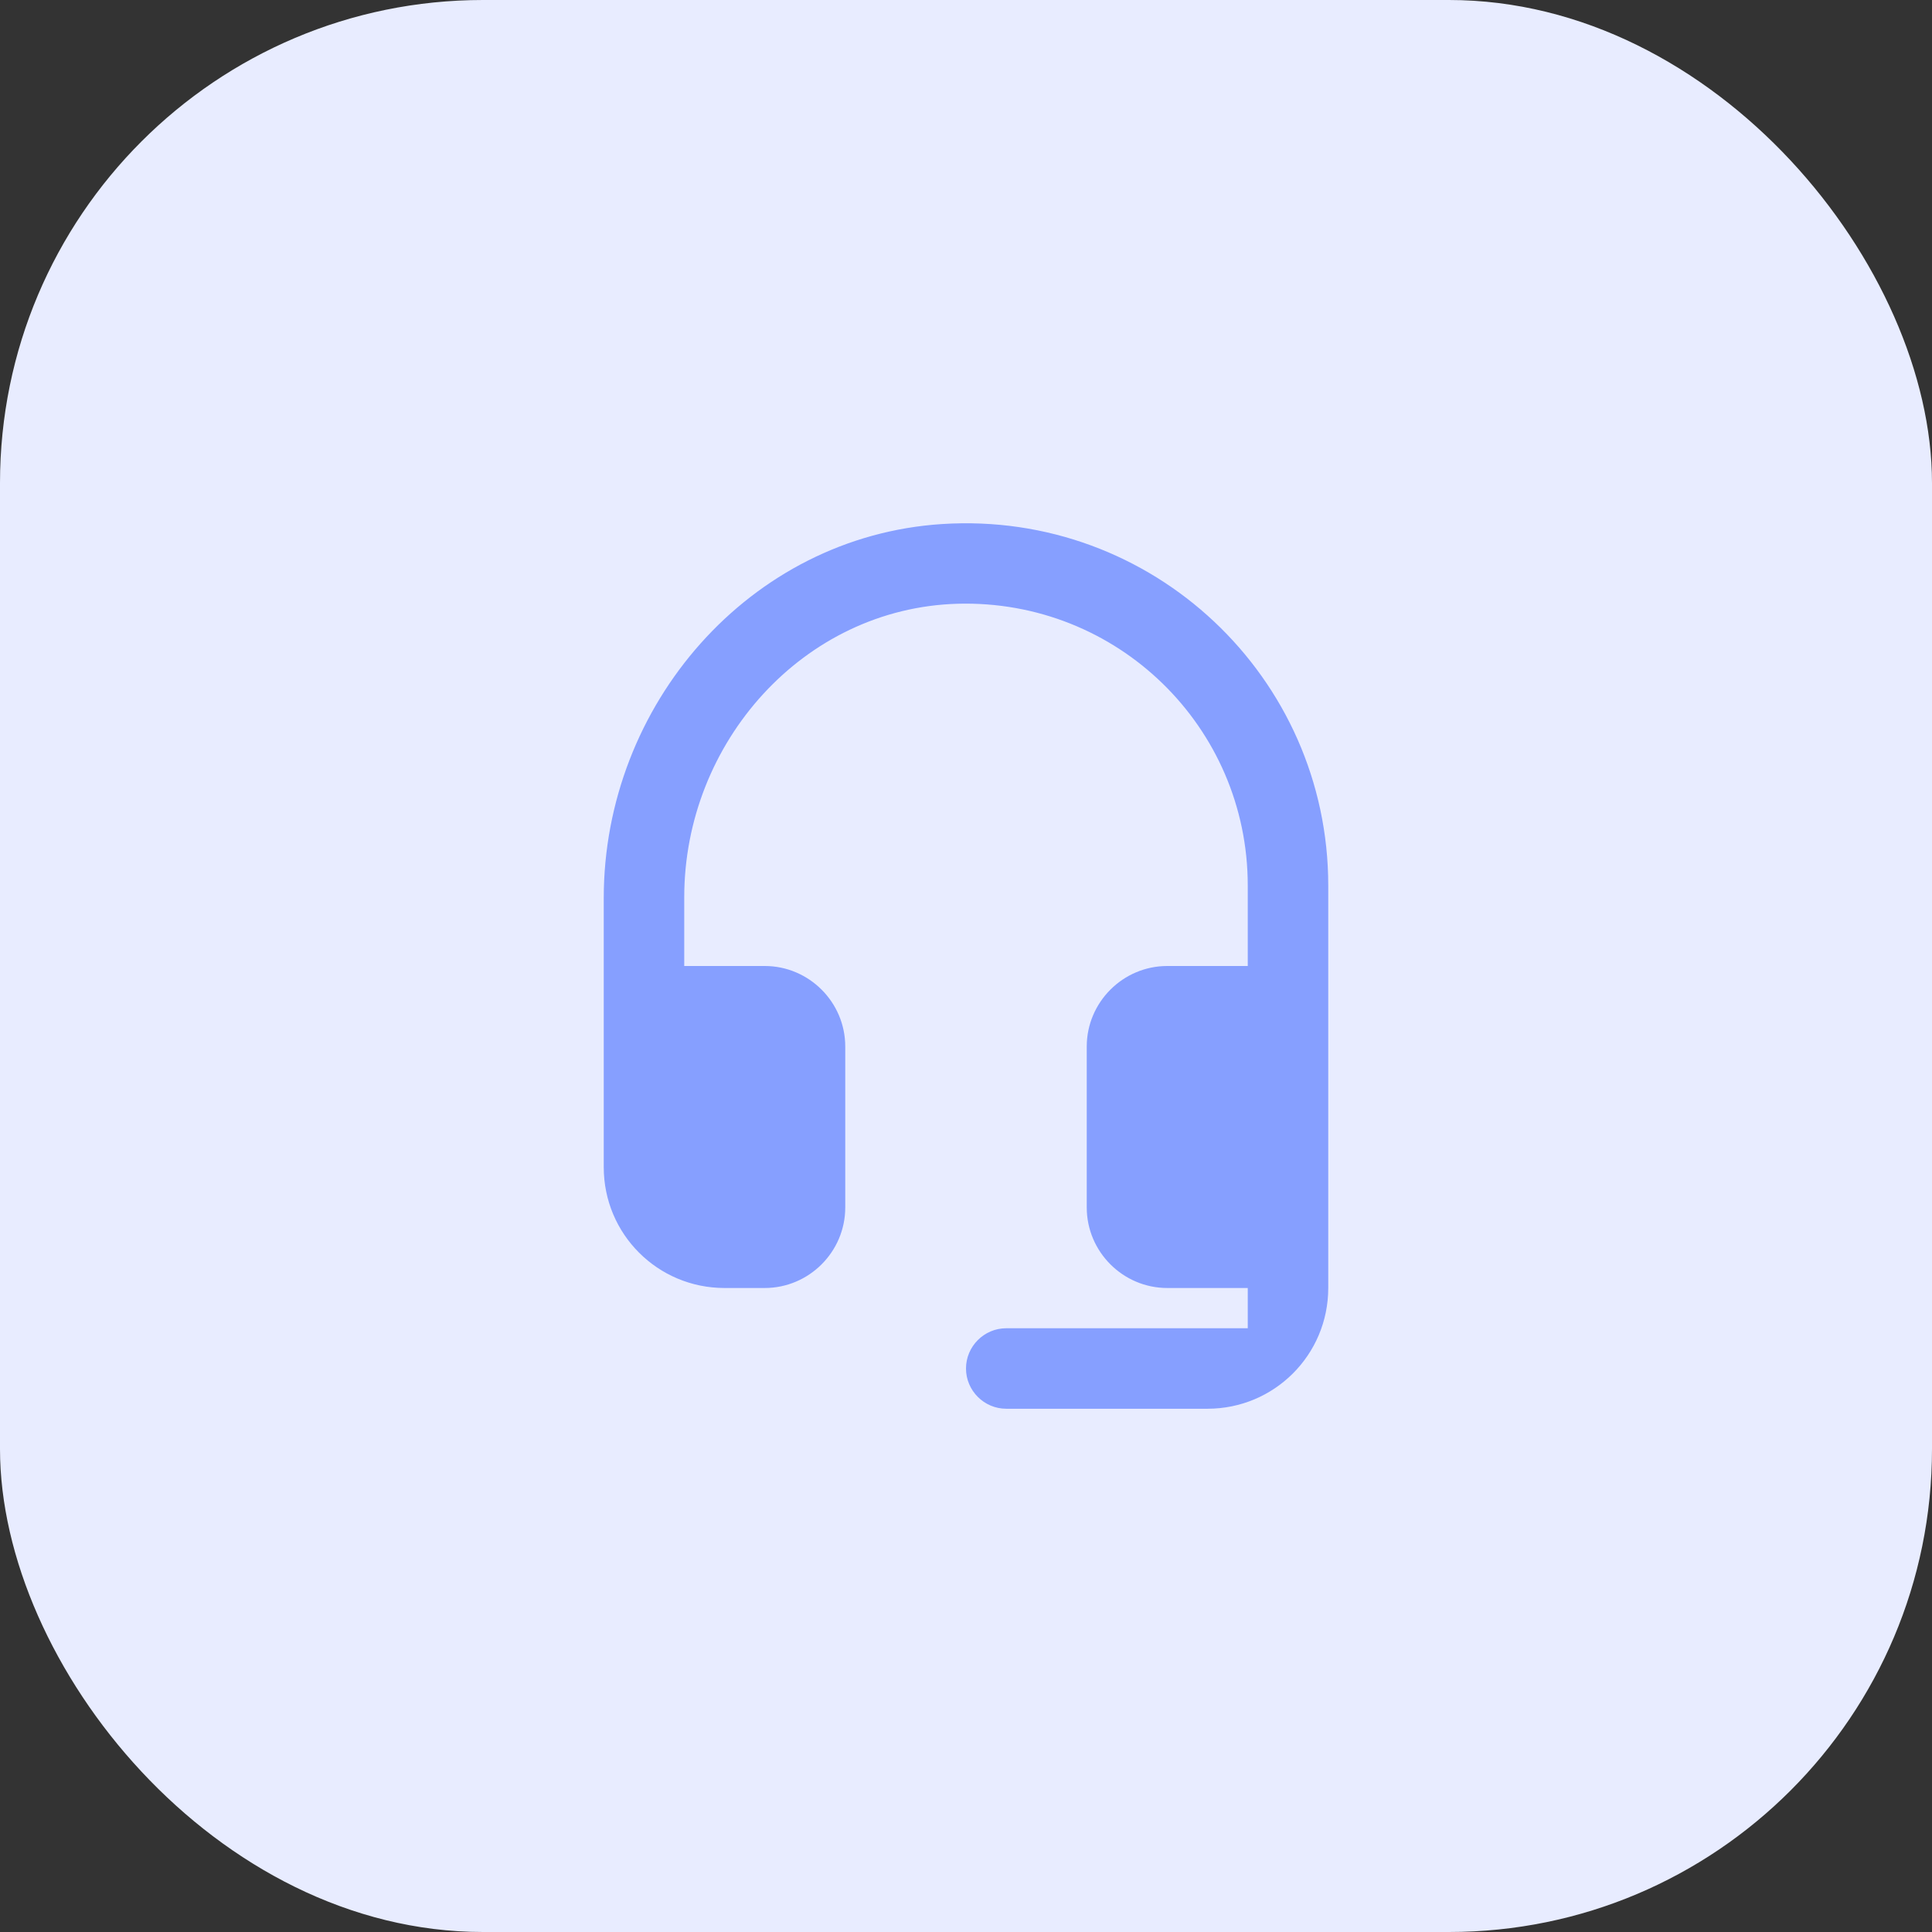
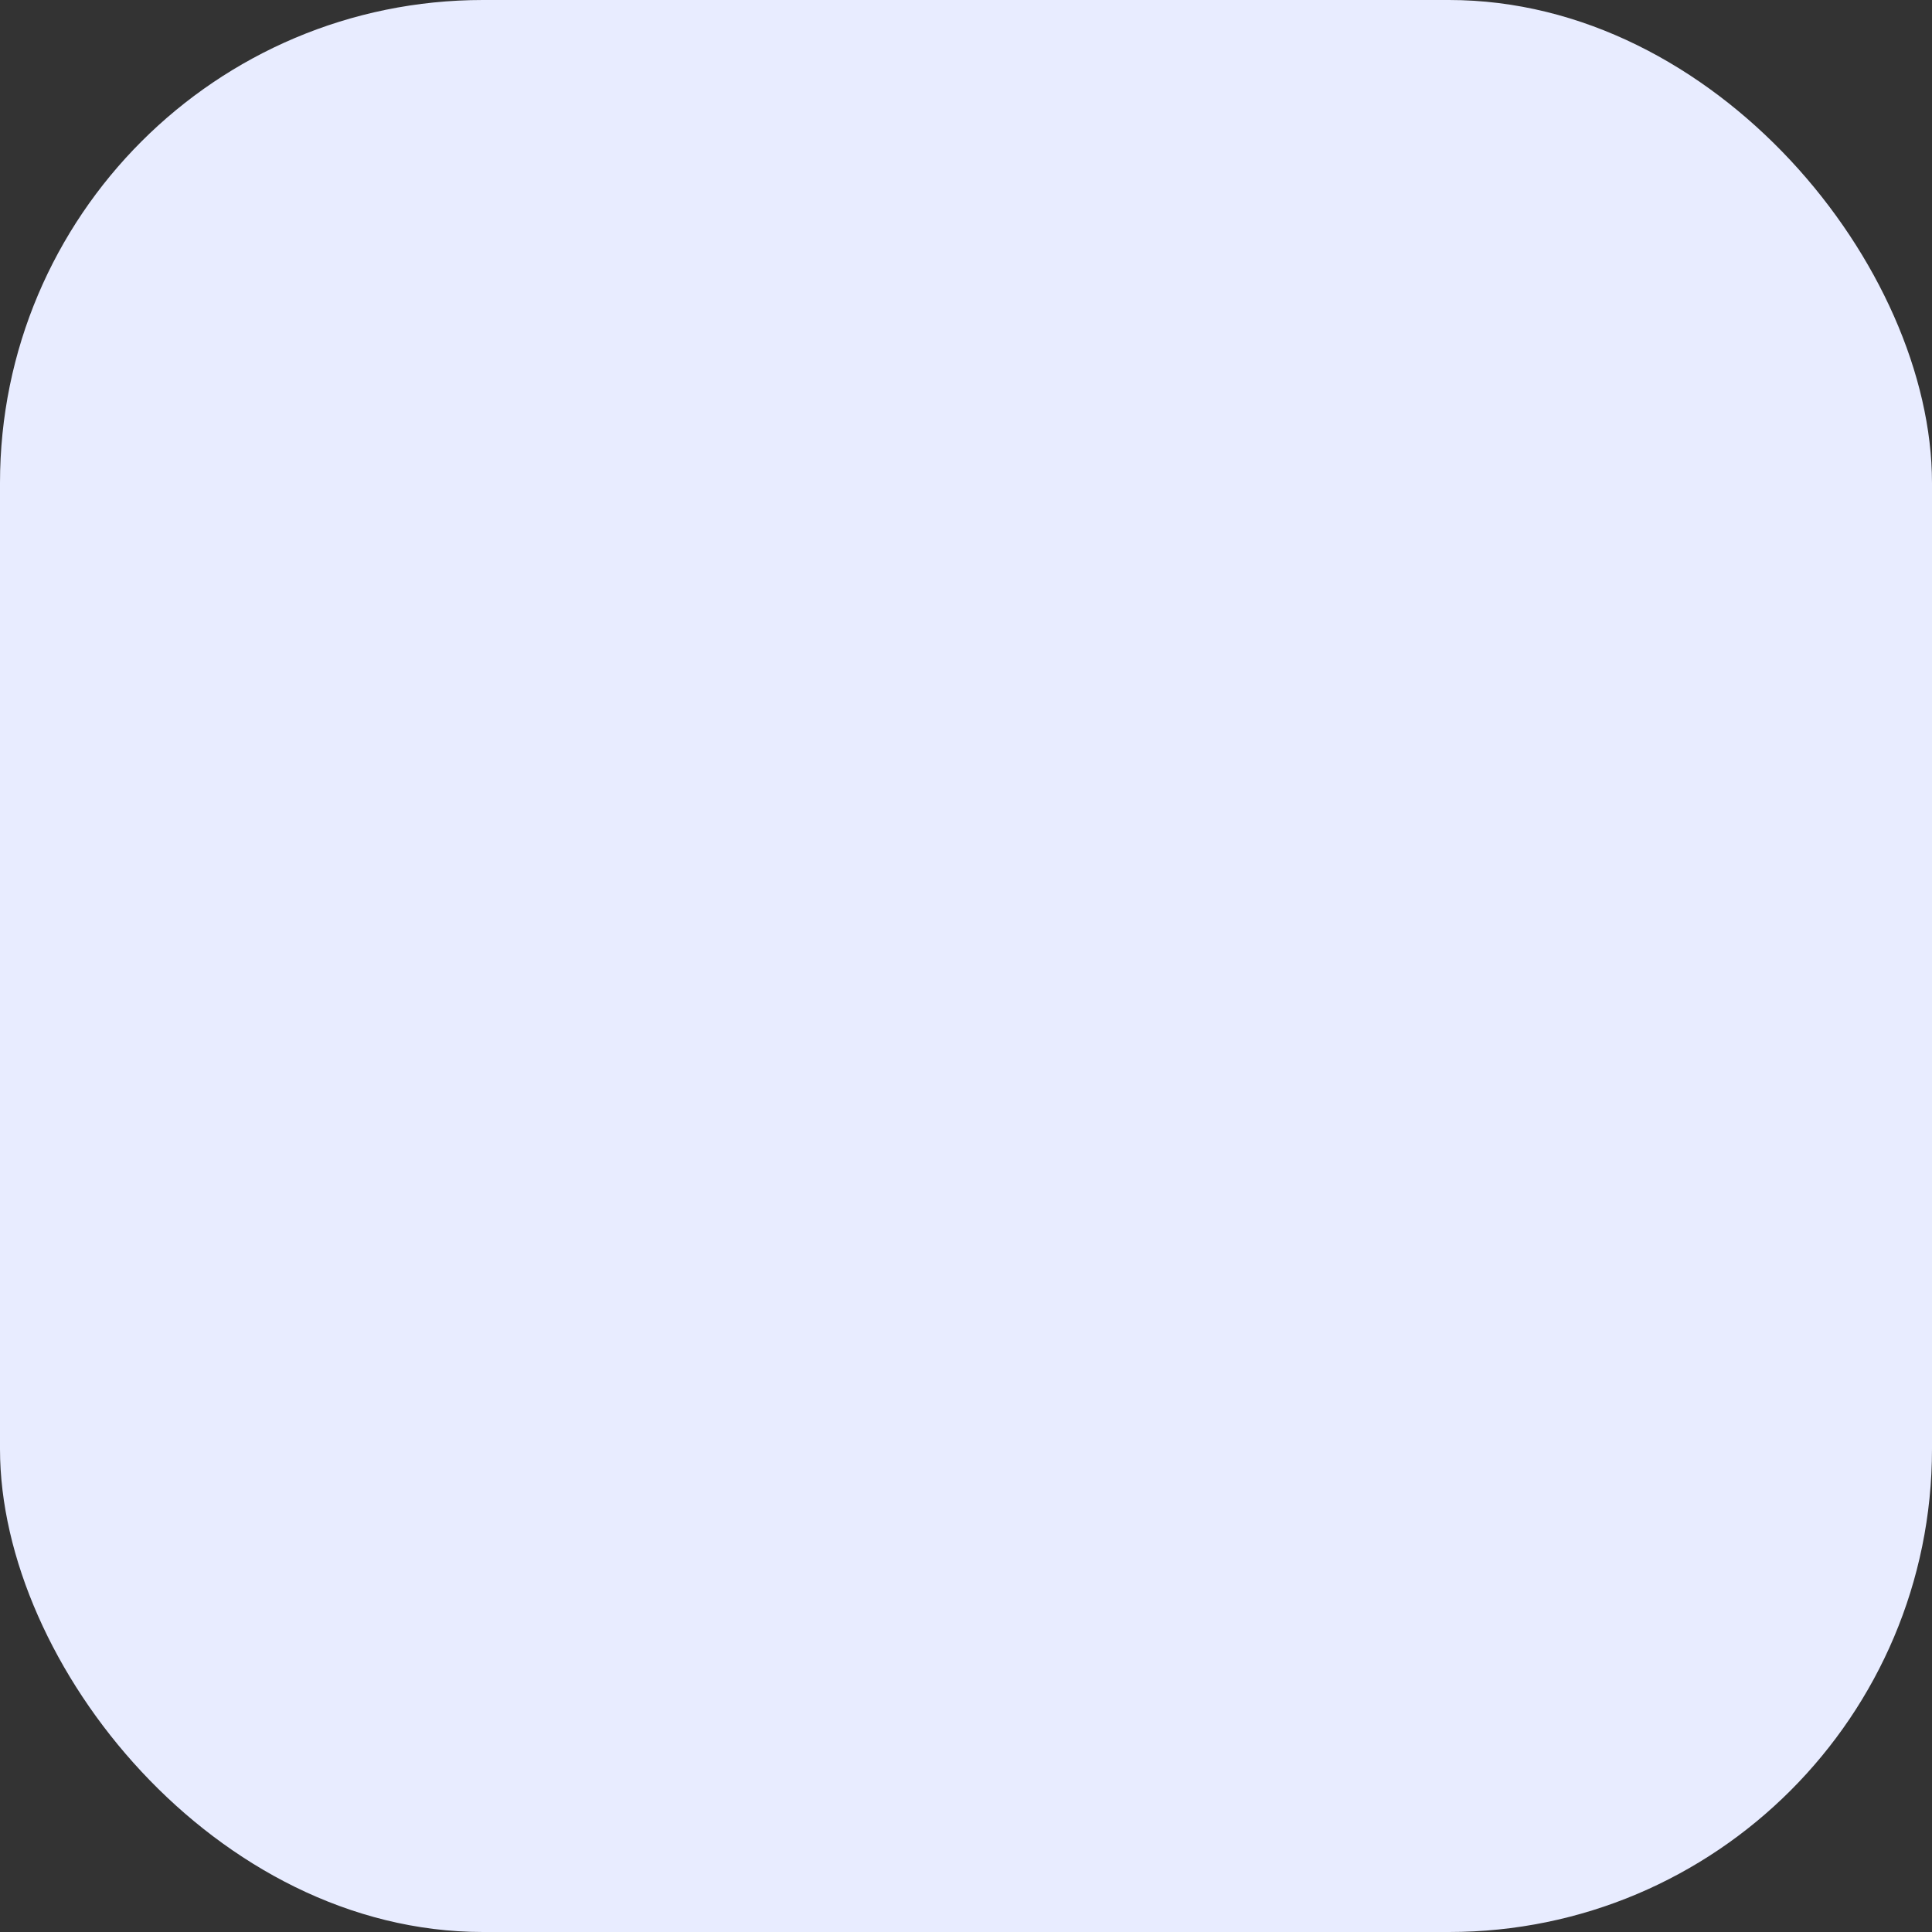
<svg xmlns="http://www.w3.org/2000/svg" width="80" height="80" viewBox="0 0 80 80" fill="none">
  <rect x="0" y="0" width="80" height="80" fill="#333333" stroke="none" />
  <rect width="80" height="80" rx="20" fill="#E8ECFF" />
-   <path d="M39 21.7C31.033 22.217 25 29.2 25 37.183V48.333C25 51.1 27.233 53.333 30 53.333H31.667C33.5 53.333 35 51.833 35 50V43.333C35 41.5 33.5 40 31.667 40H28.333V37.15C28.333 30.75 33.267 25.183 39.65 25C46.267 24.817 51.667 30.1 51.667 36.667V40H48.333C46.5 40 45 41.5 45 43.333V50C45 51.833 46.5 53.333 48.333 53.333H51.667V55H41.667C40.75 55 40 55.75 40 56.667C40 57.583 40.75 58.333 41.667 58.333H50C52.767 58.333 55 56.1 55 53.333V36.667C55 28.05 47.733 21.133 39 21.7Z" fill="#869FFF" />
</svg>